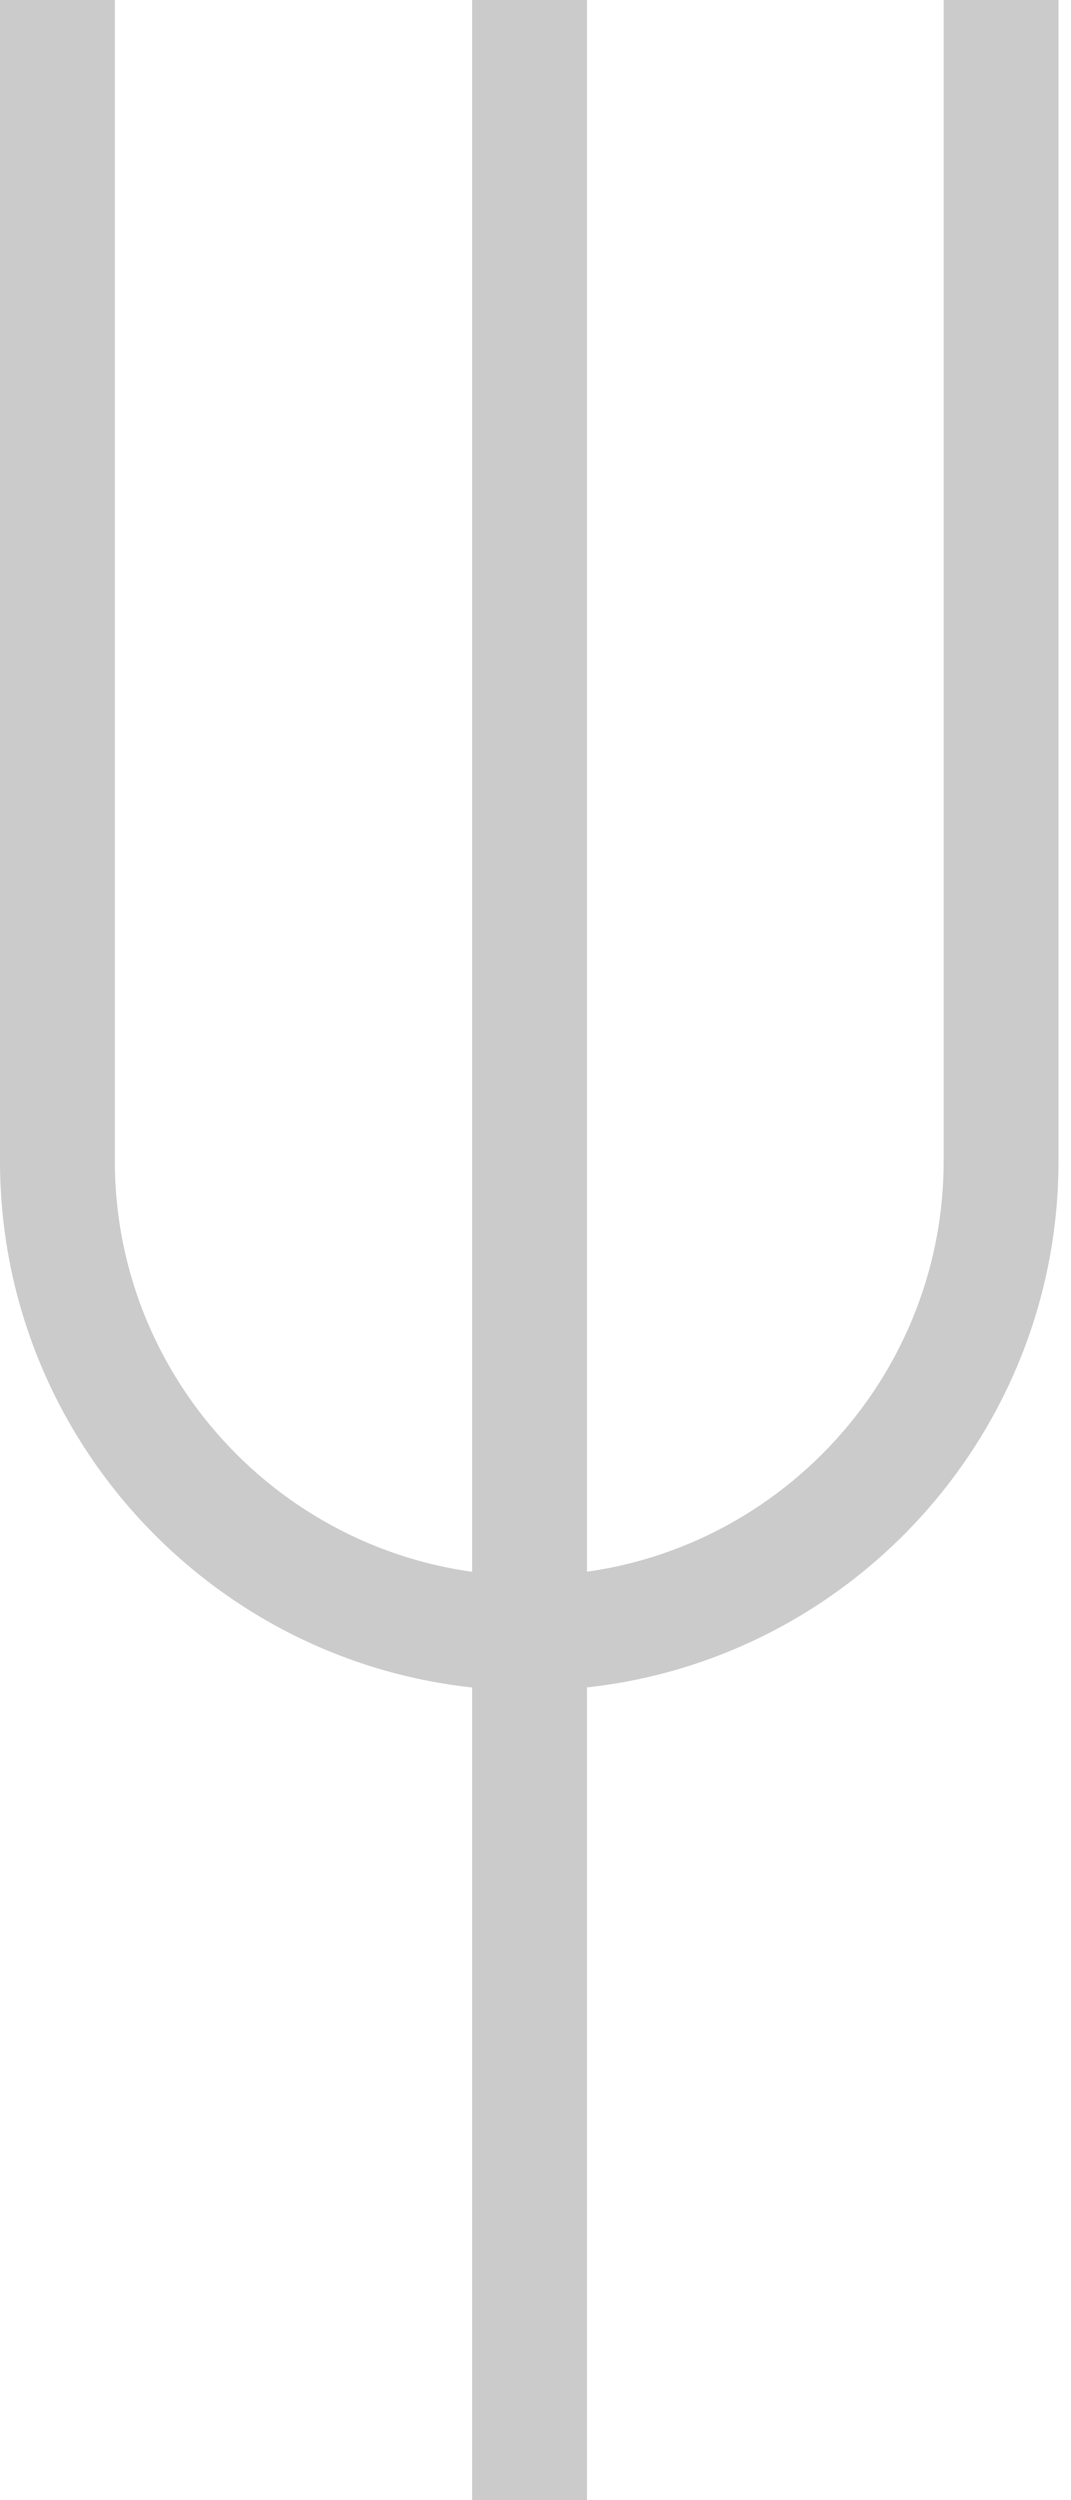
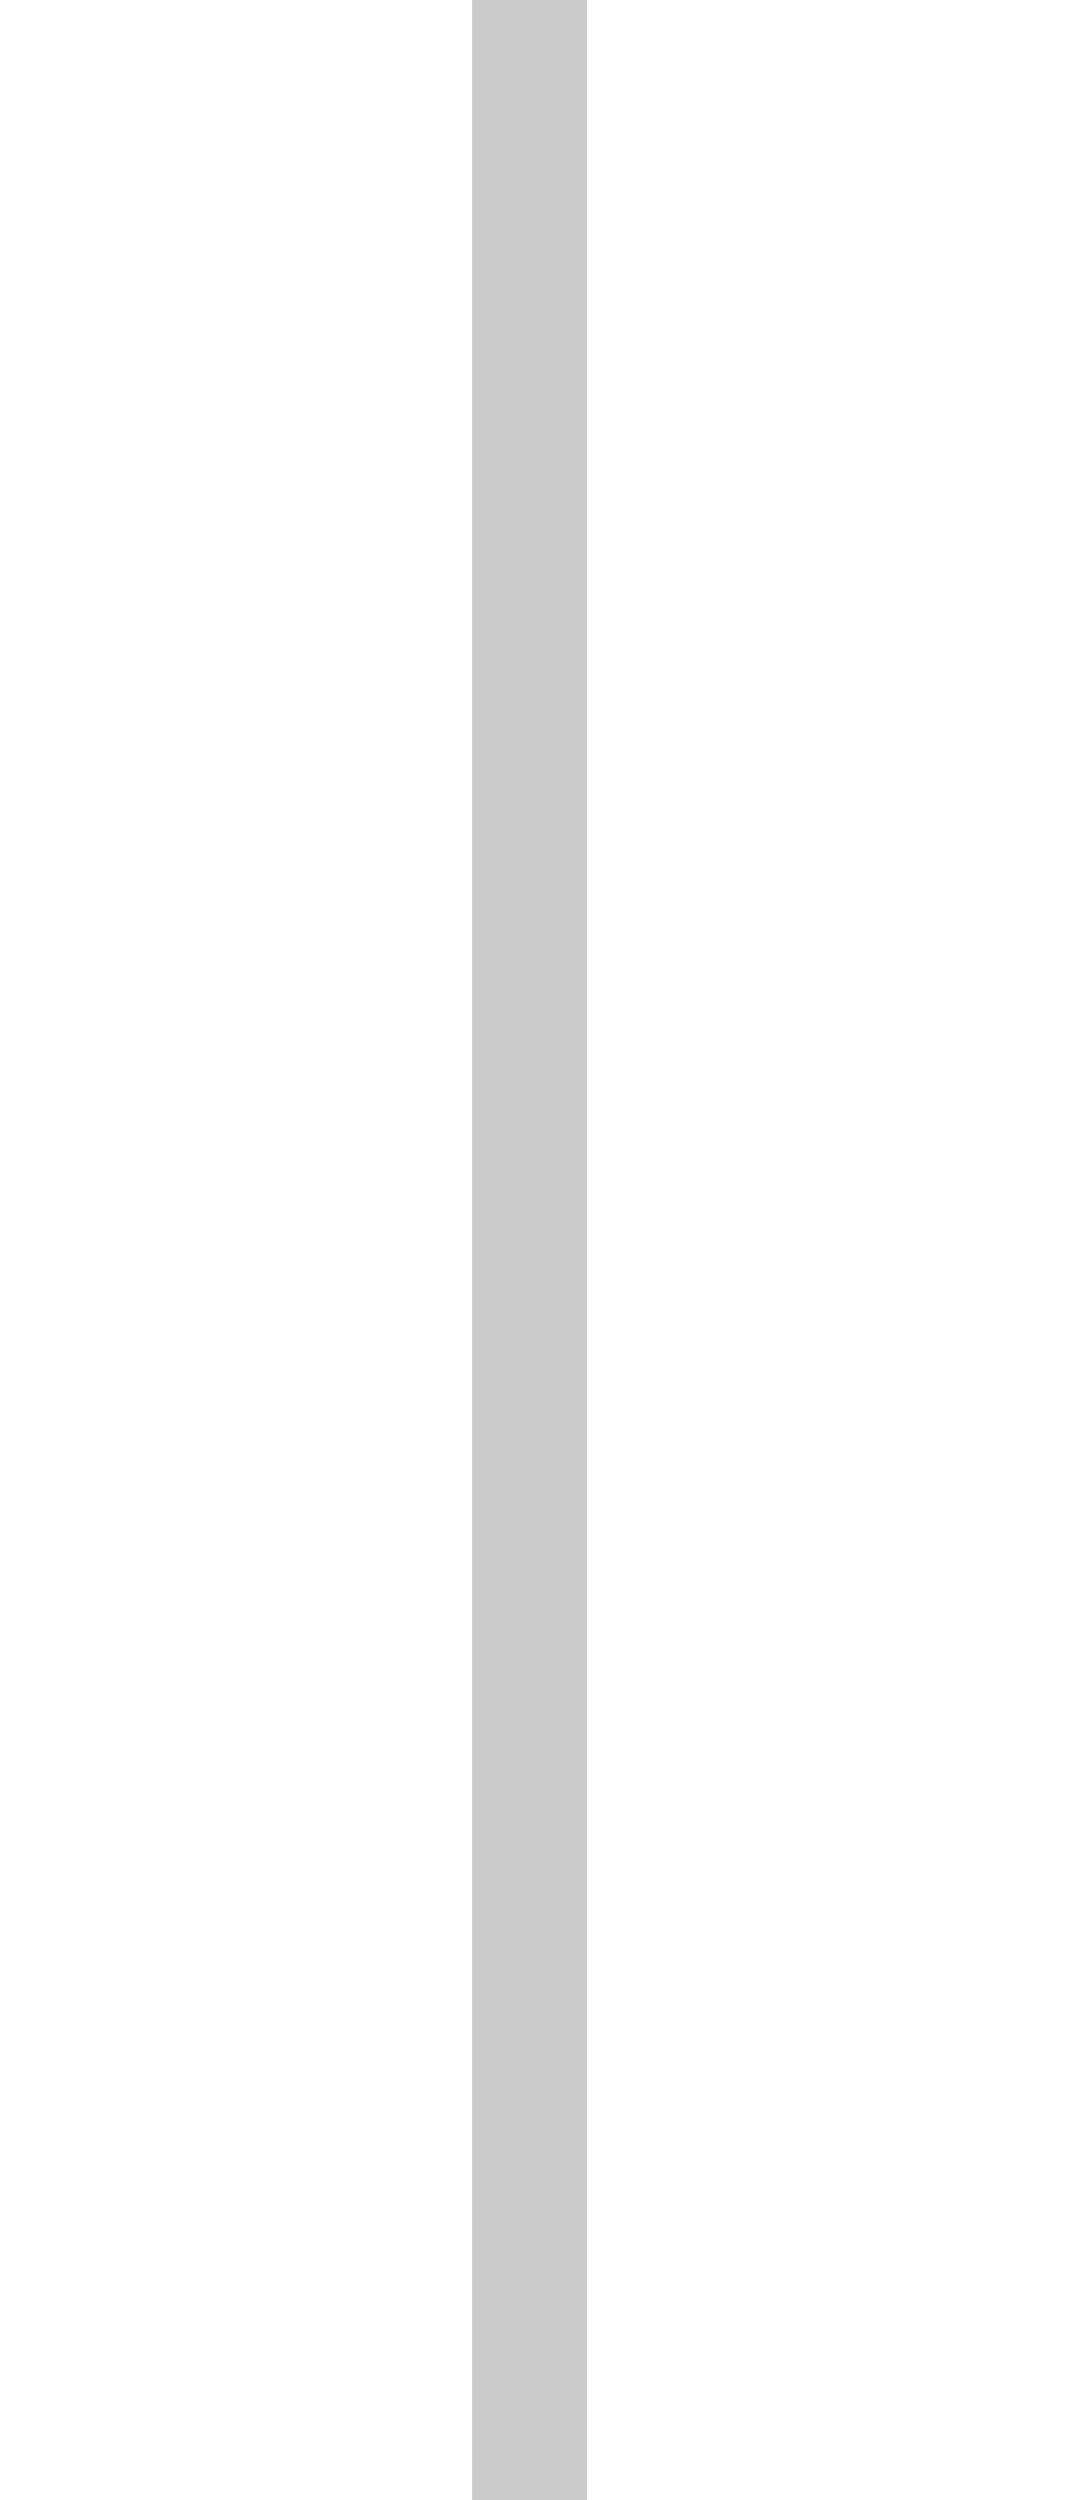
<svg xmlns="http://www.w3.org/2000/svg" width="12" height="28" viewBox="0 0 12 28" fill="none">
-   <path d="M5.93 18.933C2.66 18.933 0 16.273 0 13.003V0H1.287V13.003C1.287 15.563 3.37 17.647 5.93 17.647C8.49 17.647 10.573 15.563 10.573 13.003V0H11.86V13.003C11.86 16.273 9.2 18.933 5.93 18.933Z" fill="#CBCBCB" />
  <path d="M6.577 0H5.29V28H6.577V0Z" fill="#CBCBCB" />
</svg>